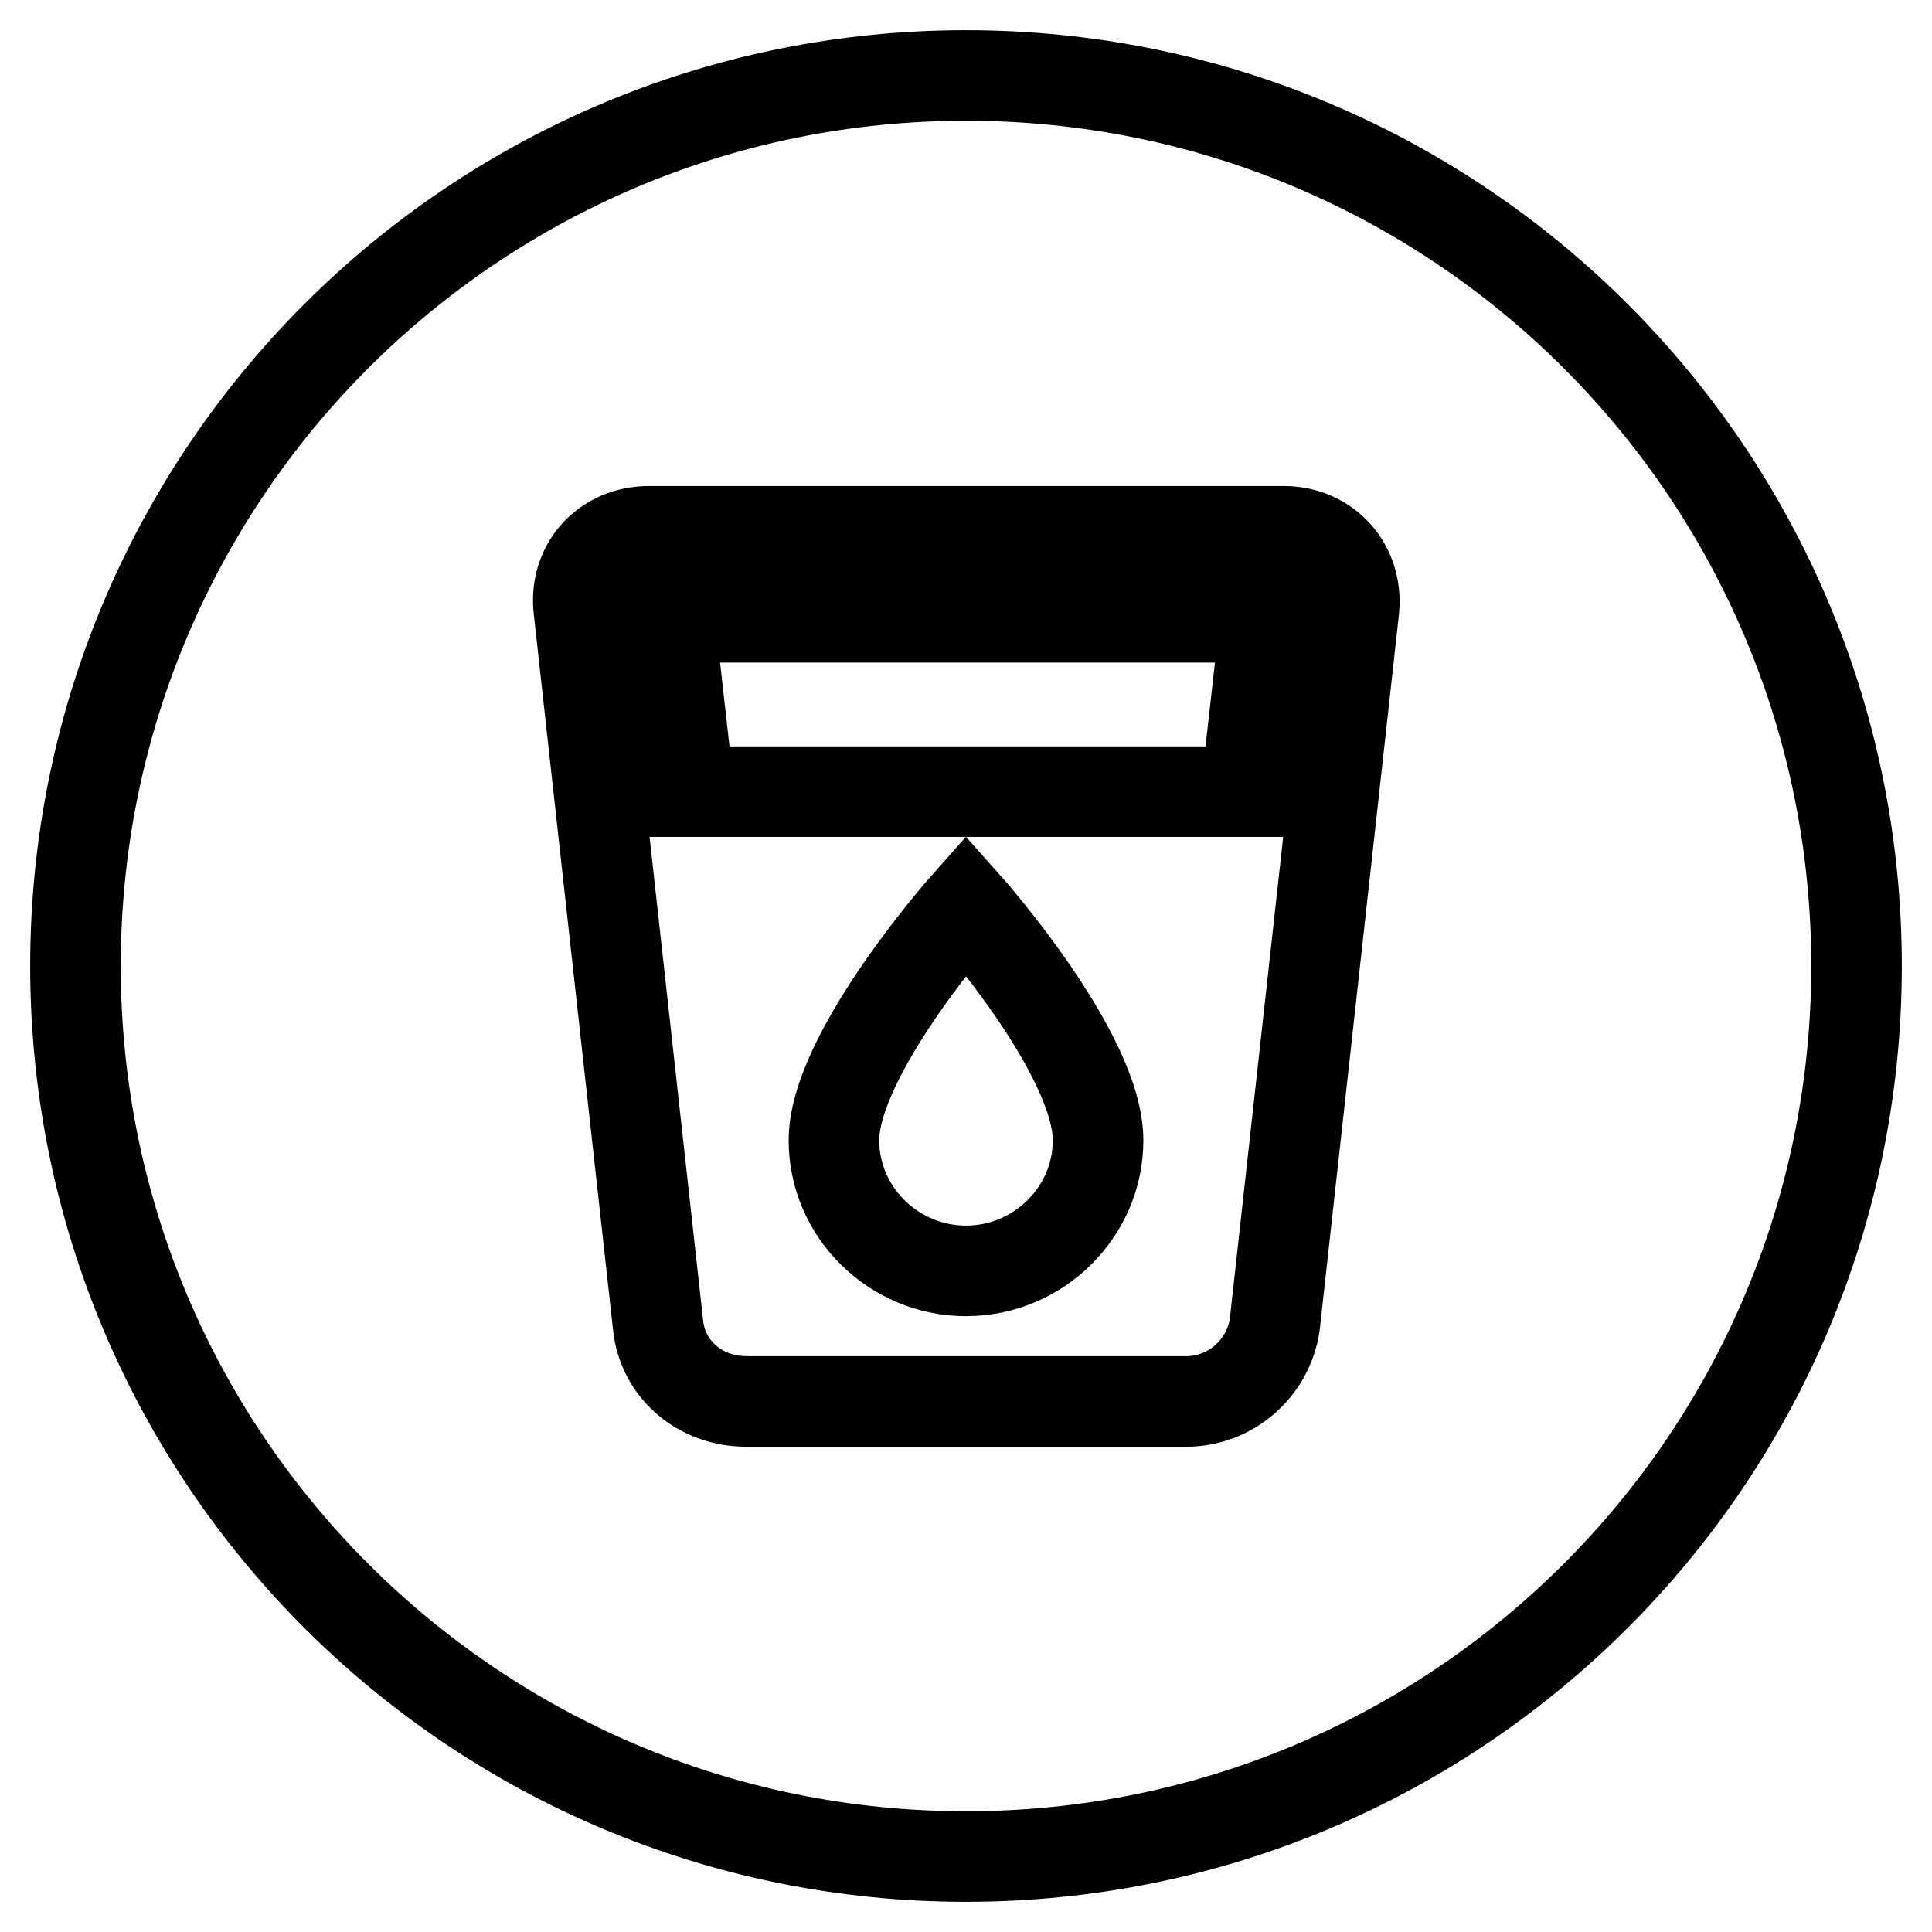
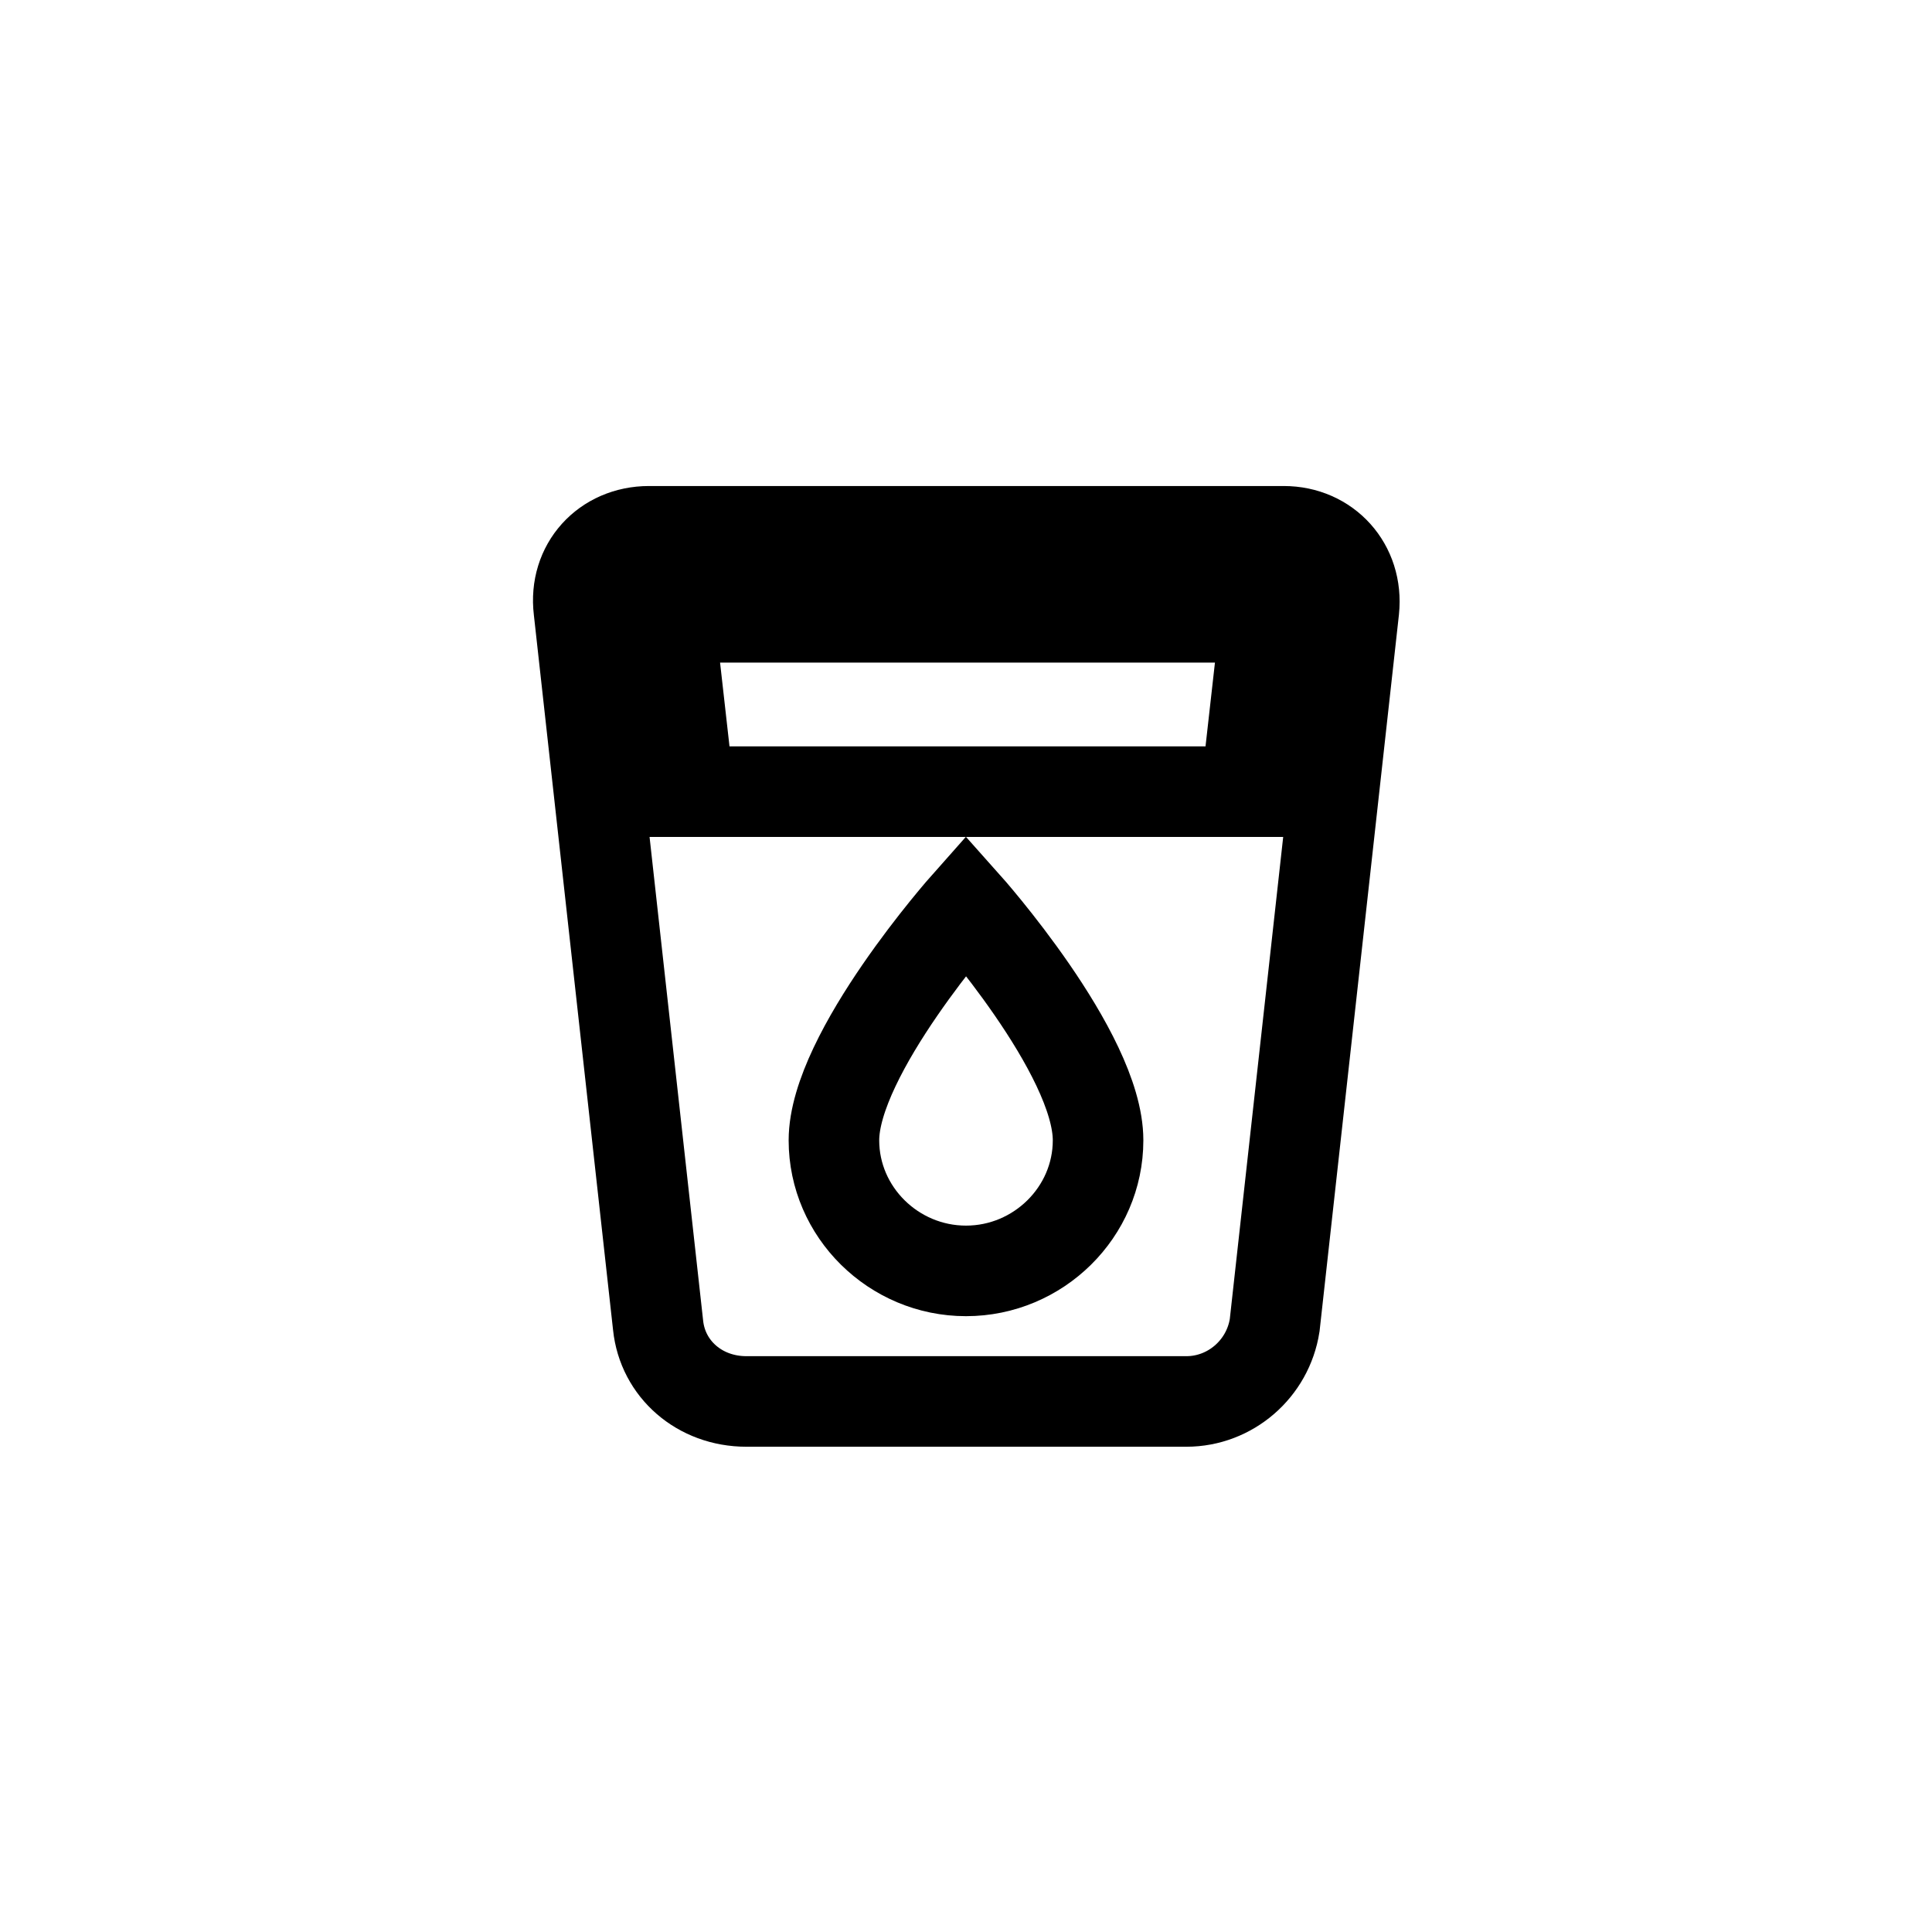
<svg xmlns="http://www.w3.org/2000/svg" version="1.1" x="0px" y="0px" viewBox="0 0 256 256" enable-background="new 0 0 256 256" xml:space="preserve">
  <g>
    <g>
-       <path stroke-width="12" fill-opacity="0" stroke="#000000" d="M10,128c0,65.2,52.8,118,118,118c65.2,0,118-52.8,118-118c0-65.2-52.8-118-118-118C62.8,10,10,62.8,10,128z" />
      <path stroke-width="12" fill-opacity="0" stroke="#000000" d="M87.2,175.6c0.6,5.8,5.5,10.1,11.7,10.1h58.3c5.8,0,10.8-4.3,11.7-10.1l10.5-94.8c0.6-5.8-3.6-10.4-9.3-10.4H86c-5.8,0-10,4.6-9.3,10.4L87.2,175.6L87.2,175.6z M128,168.4c-9.6,0-17.5-7.8-17.5-17.3c0-11.5,17.5-31.2,17.5-31.2s17.5,19.6,17.5,31.2C145.5,160.6,137.6,168.4,128,168.4L128,168.4L128,168.4z M91.3,104.9l-2.6-23.1h79l-2.6,23.1H91.3L91.3,104.9z" />
    </g>
  </g>
</svg>